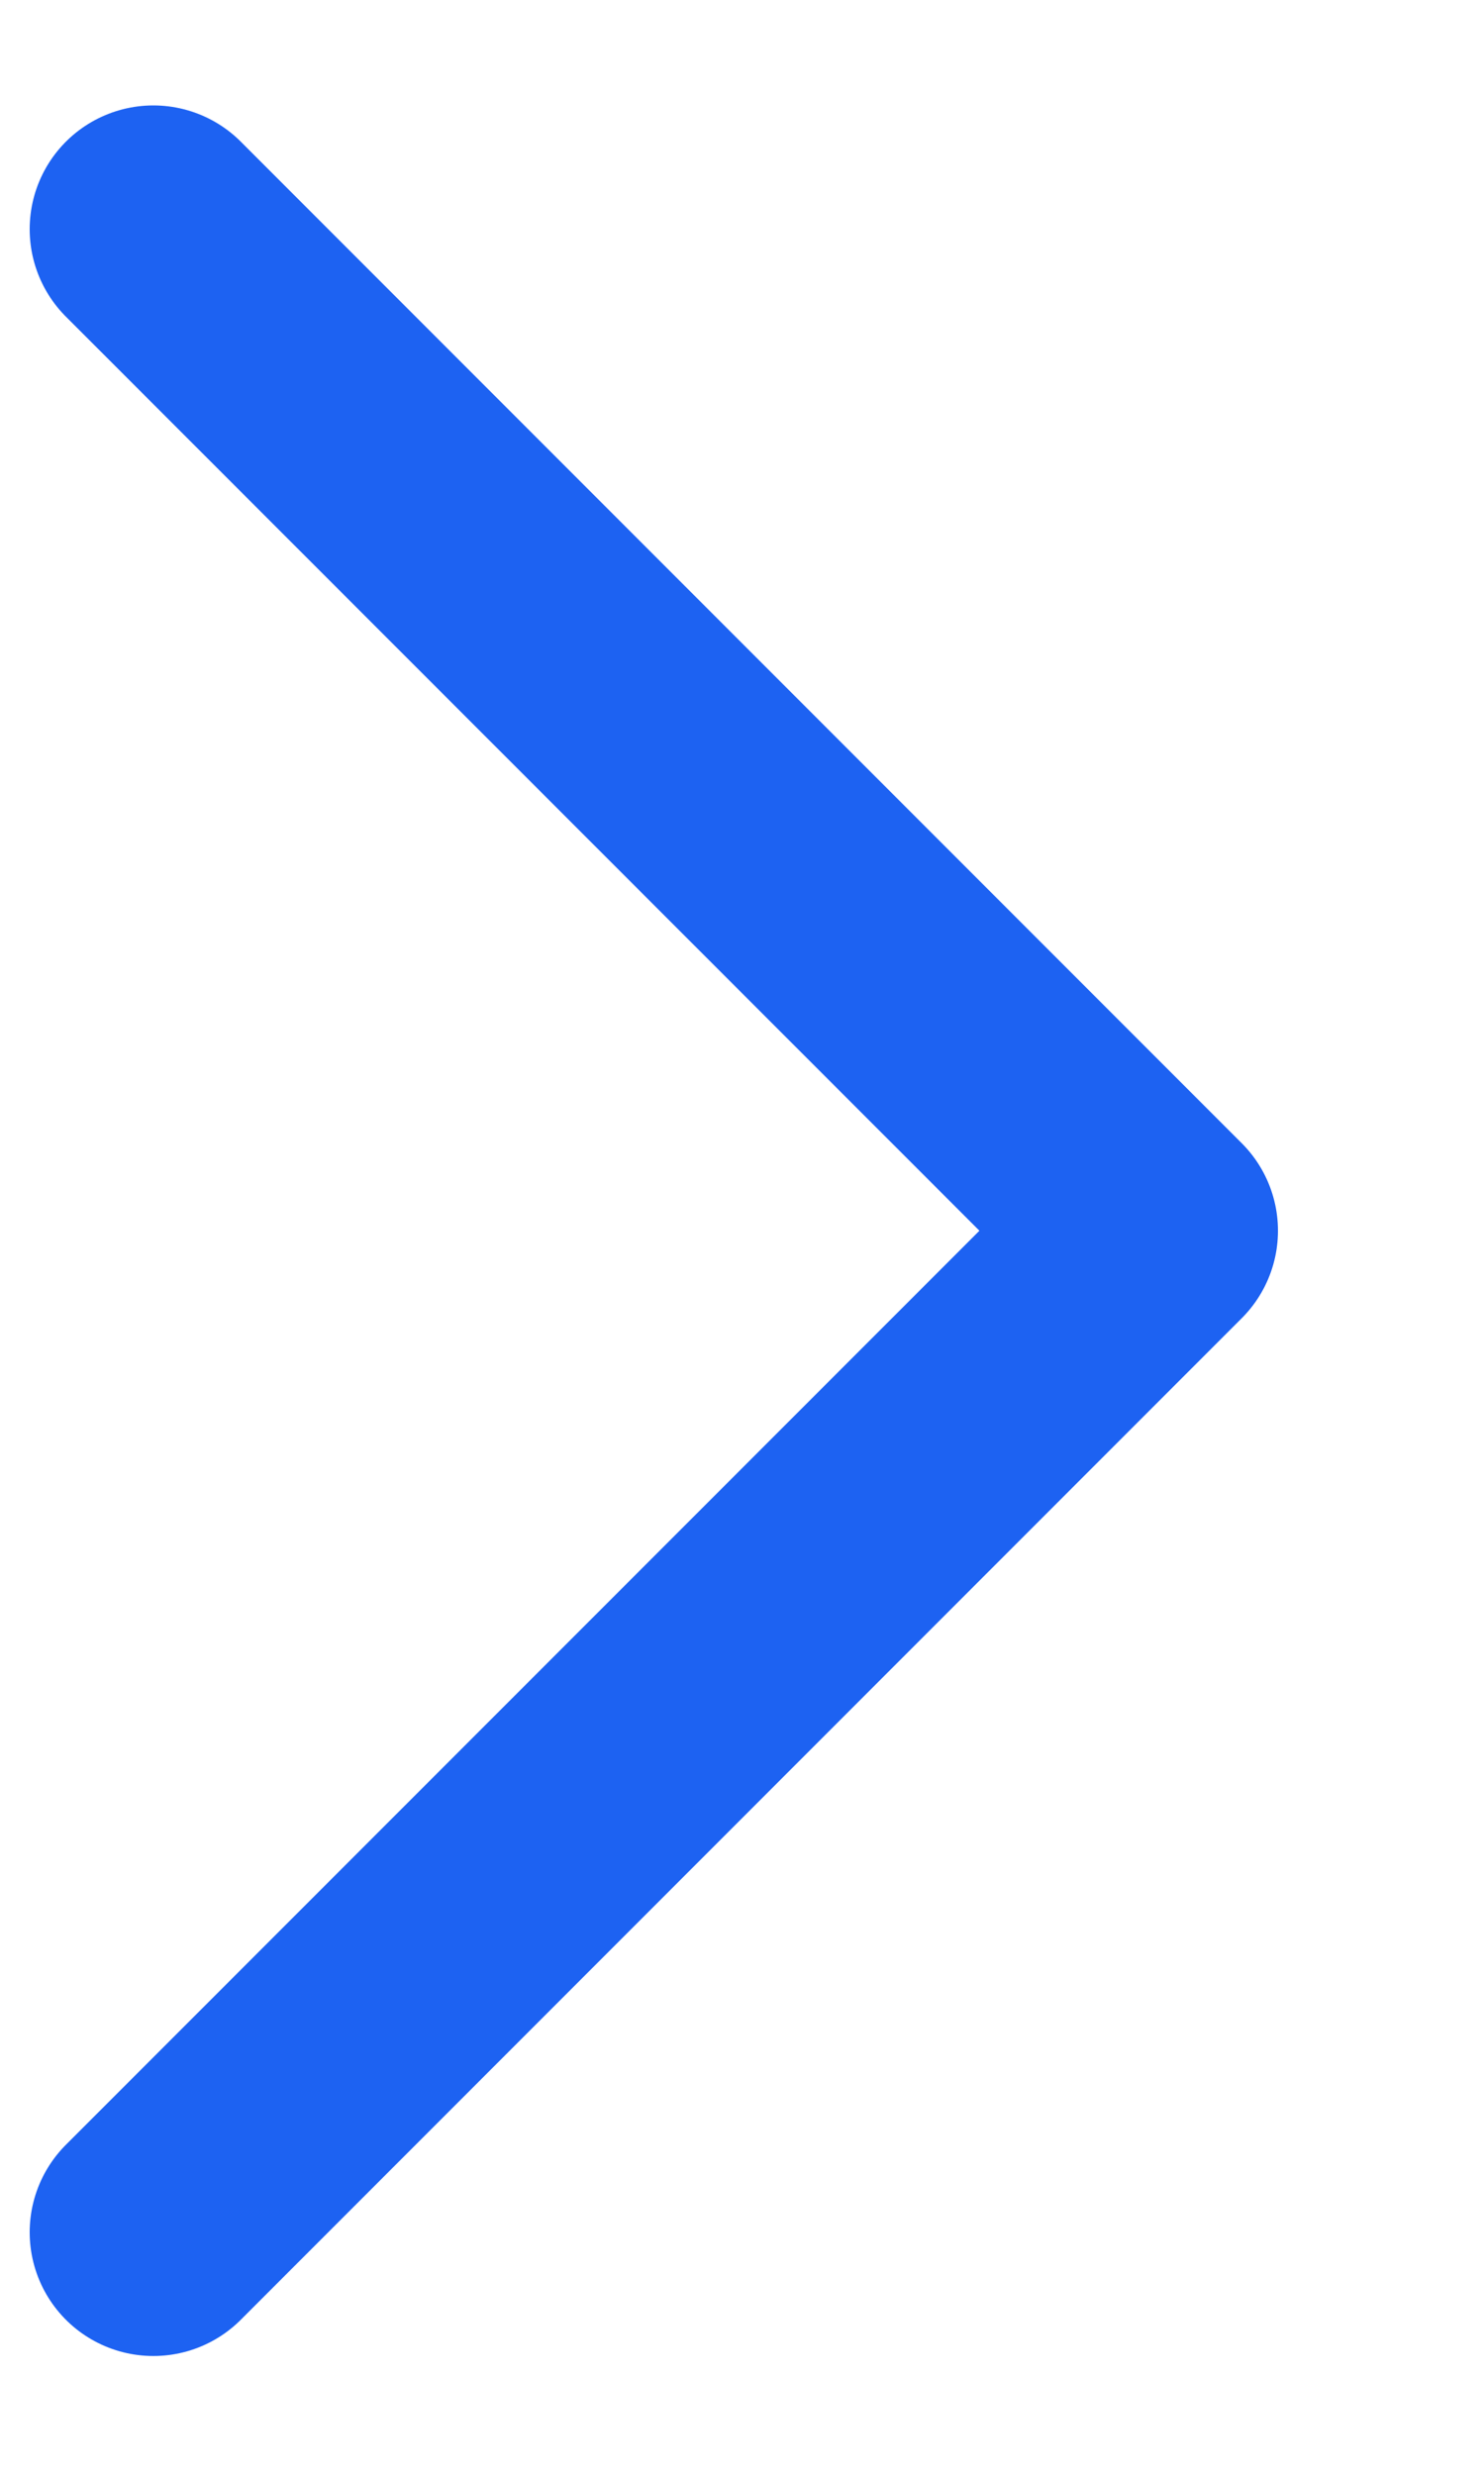
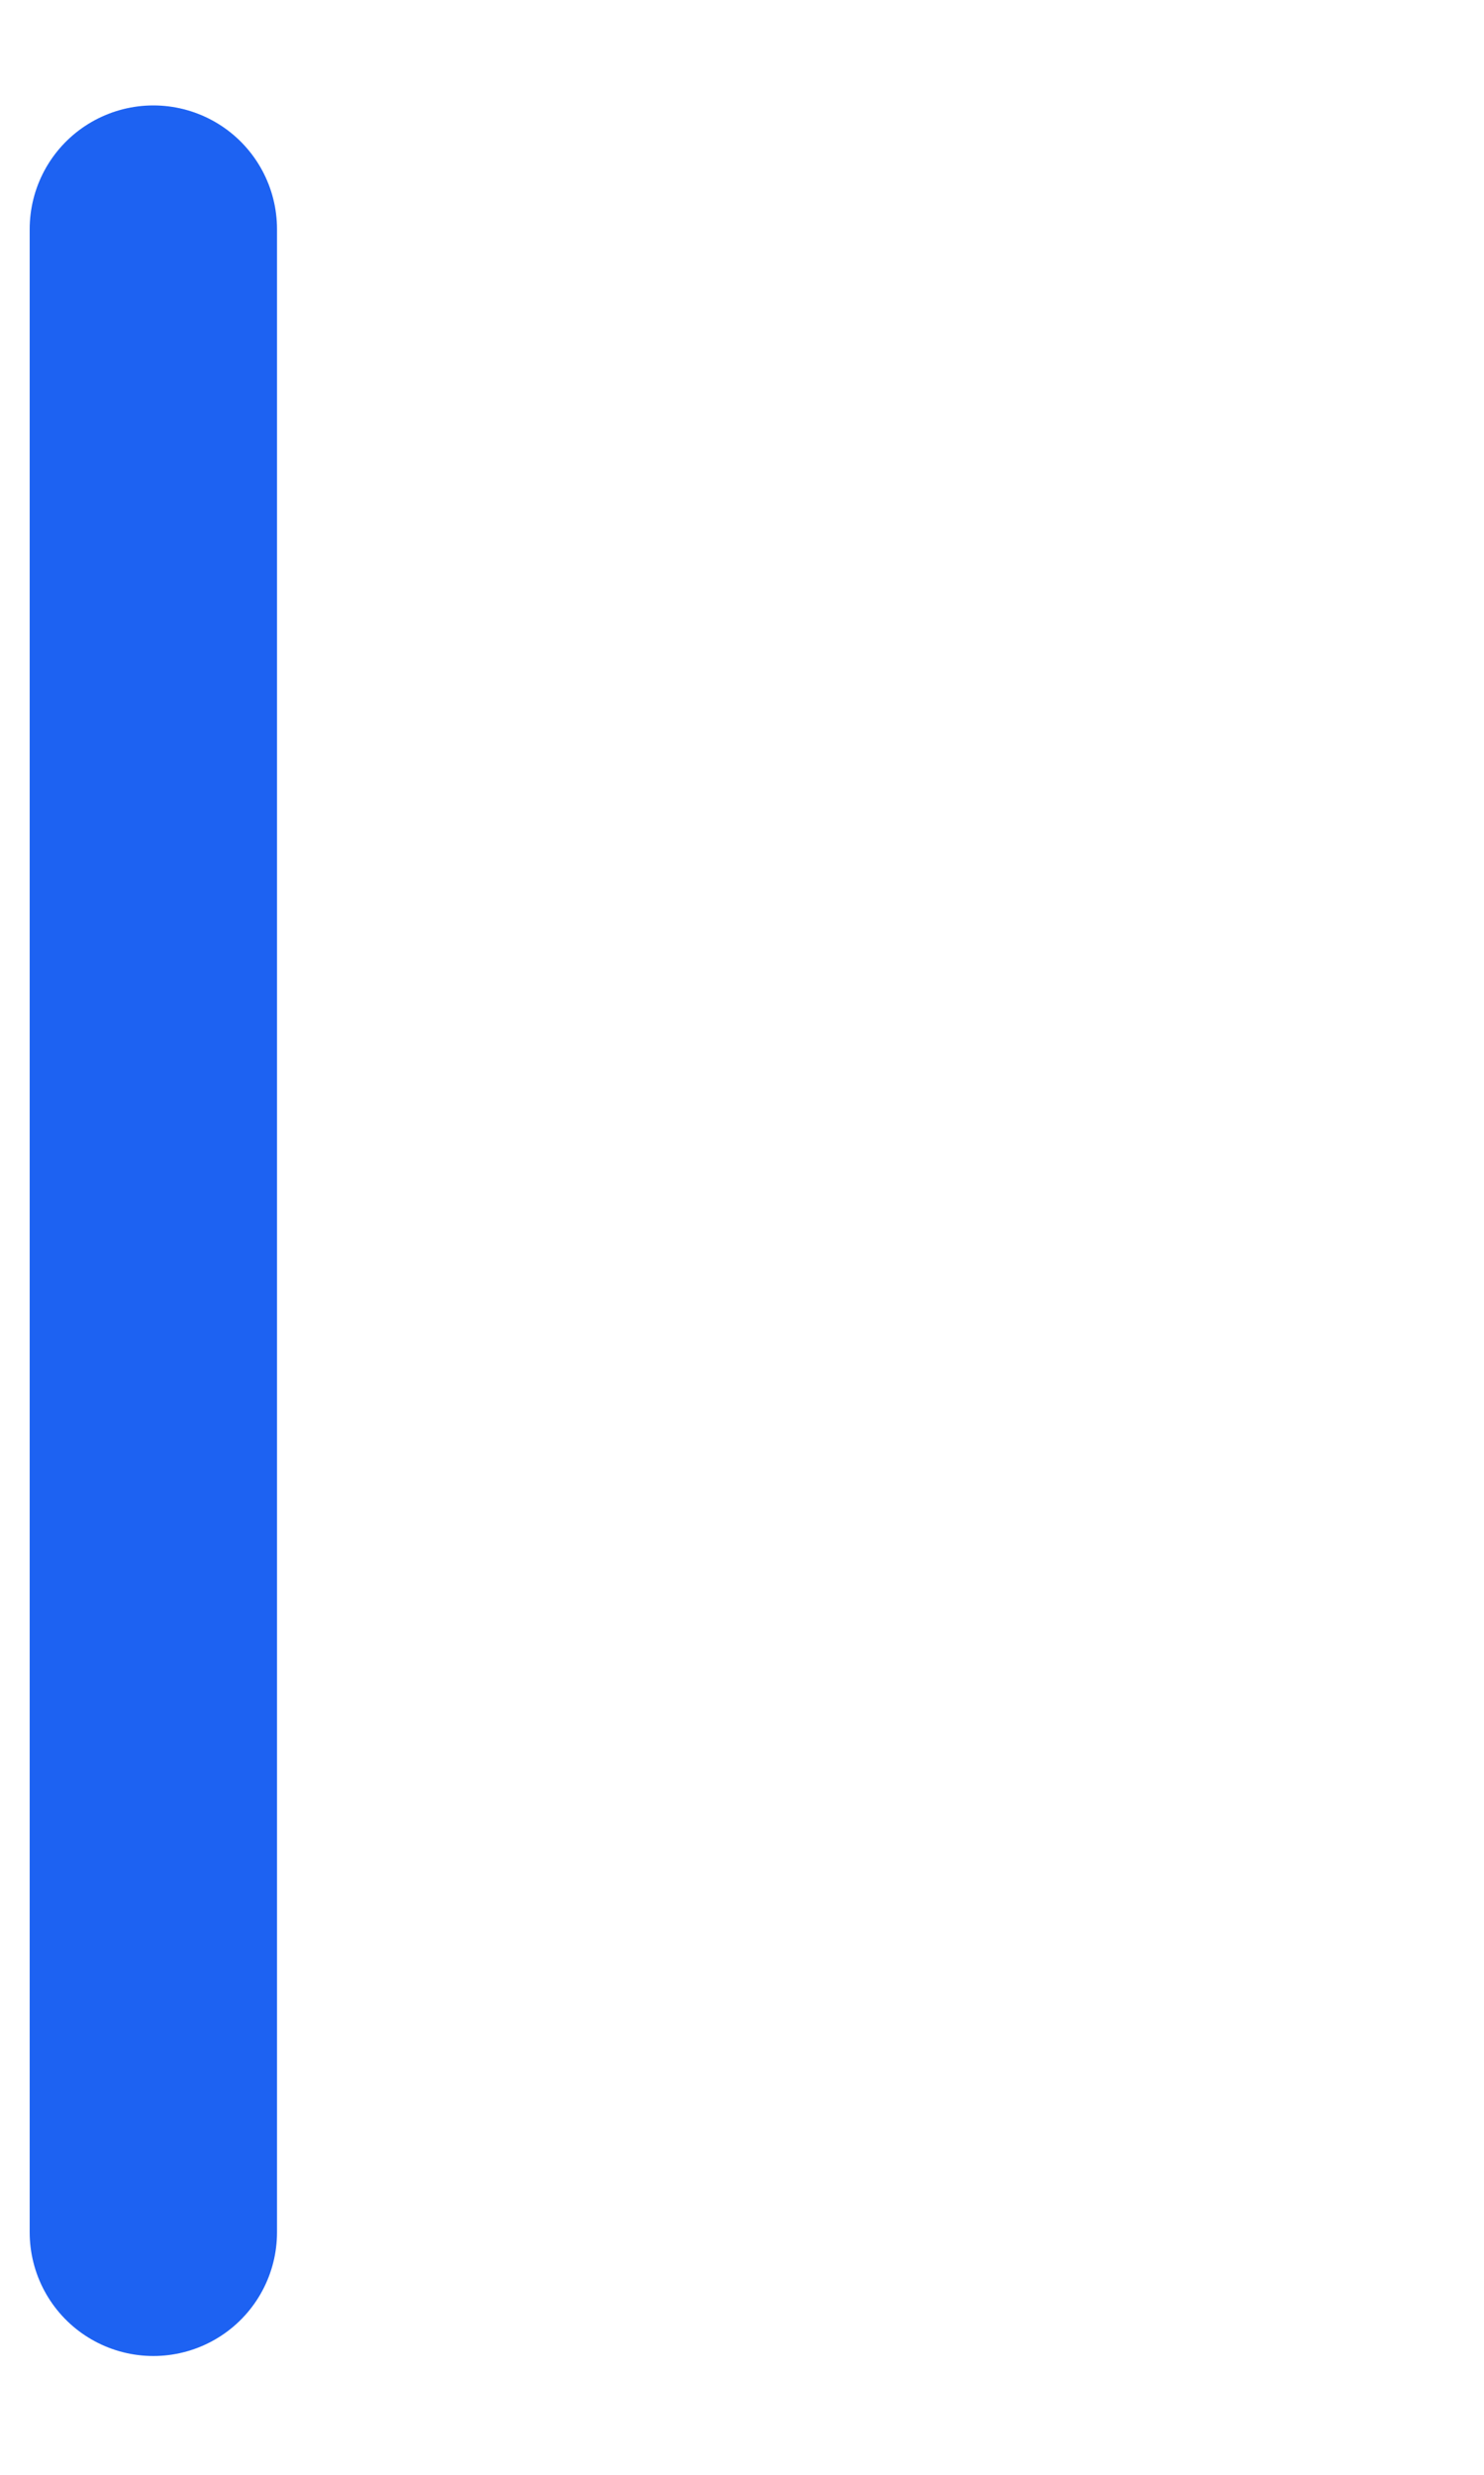
<svg xmlns="http://www.w3.org/2000/svg" width="6" height="10" viewBox="0 0 6 10" fill="none">
-   <path d="M0.62 0.926L4.667 4.973L0.62 9.02" stroke="#1D62F2" stroke-miterlimit="10" stroke-linecap="round" stroke-linejoin="round" />
+   <path d="M0.62 0.926L0.62 9.02" stroke="#1D62F2" stroke-miterlimit="10" stroke-linecap="round" stroke-linejoin="round" />
</svg>